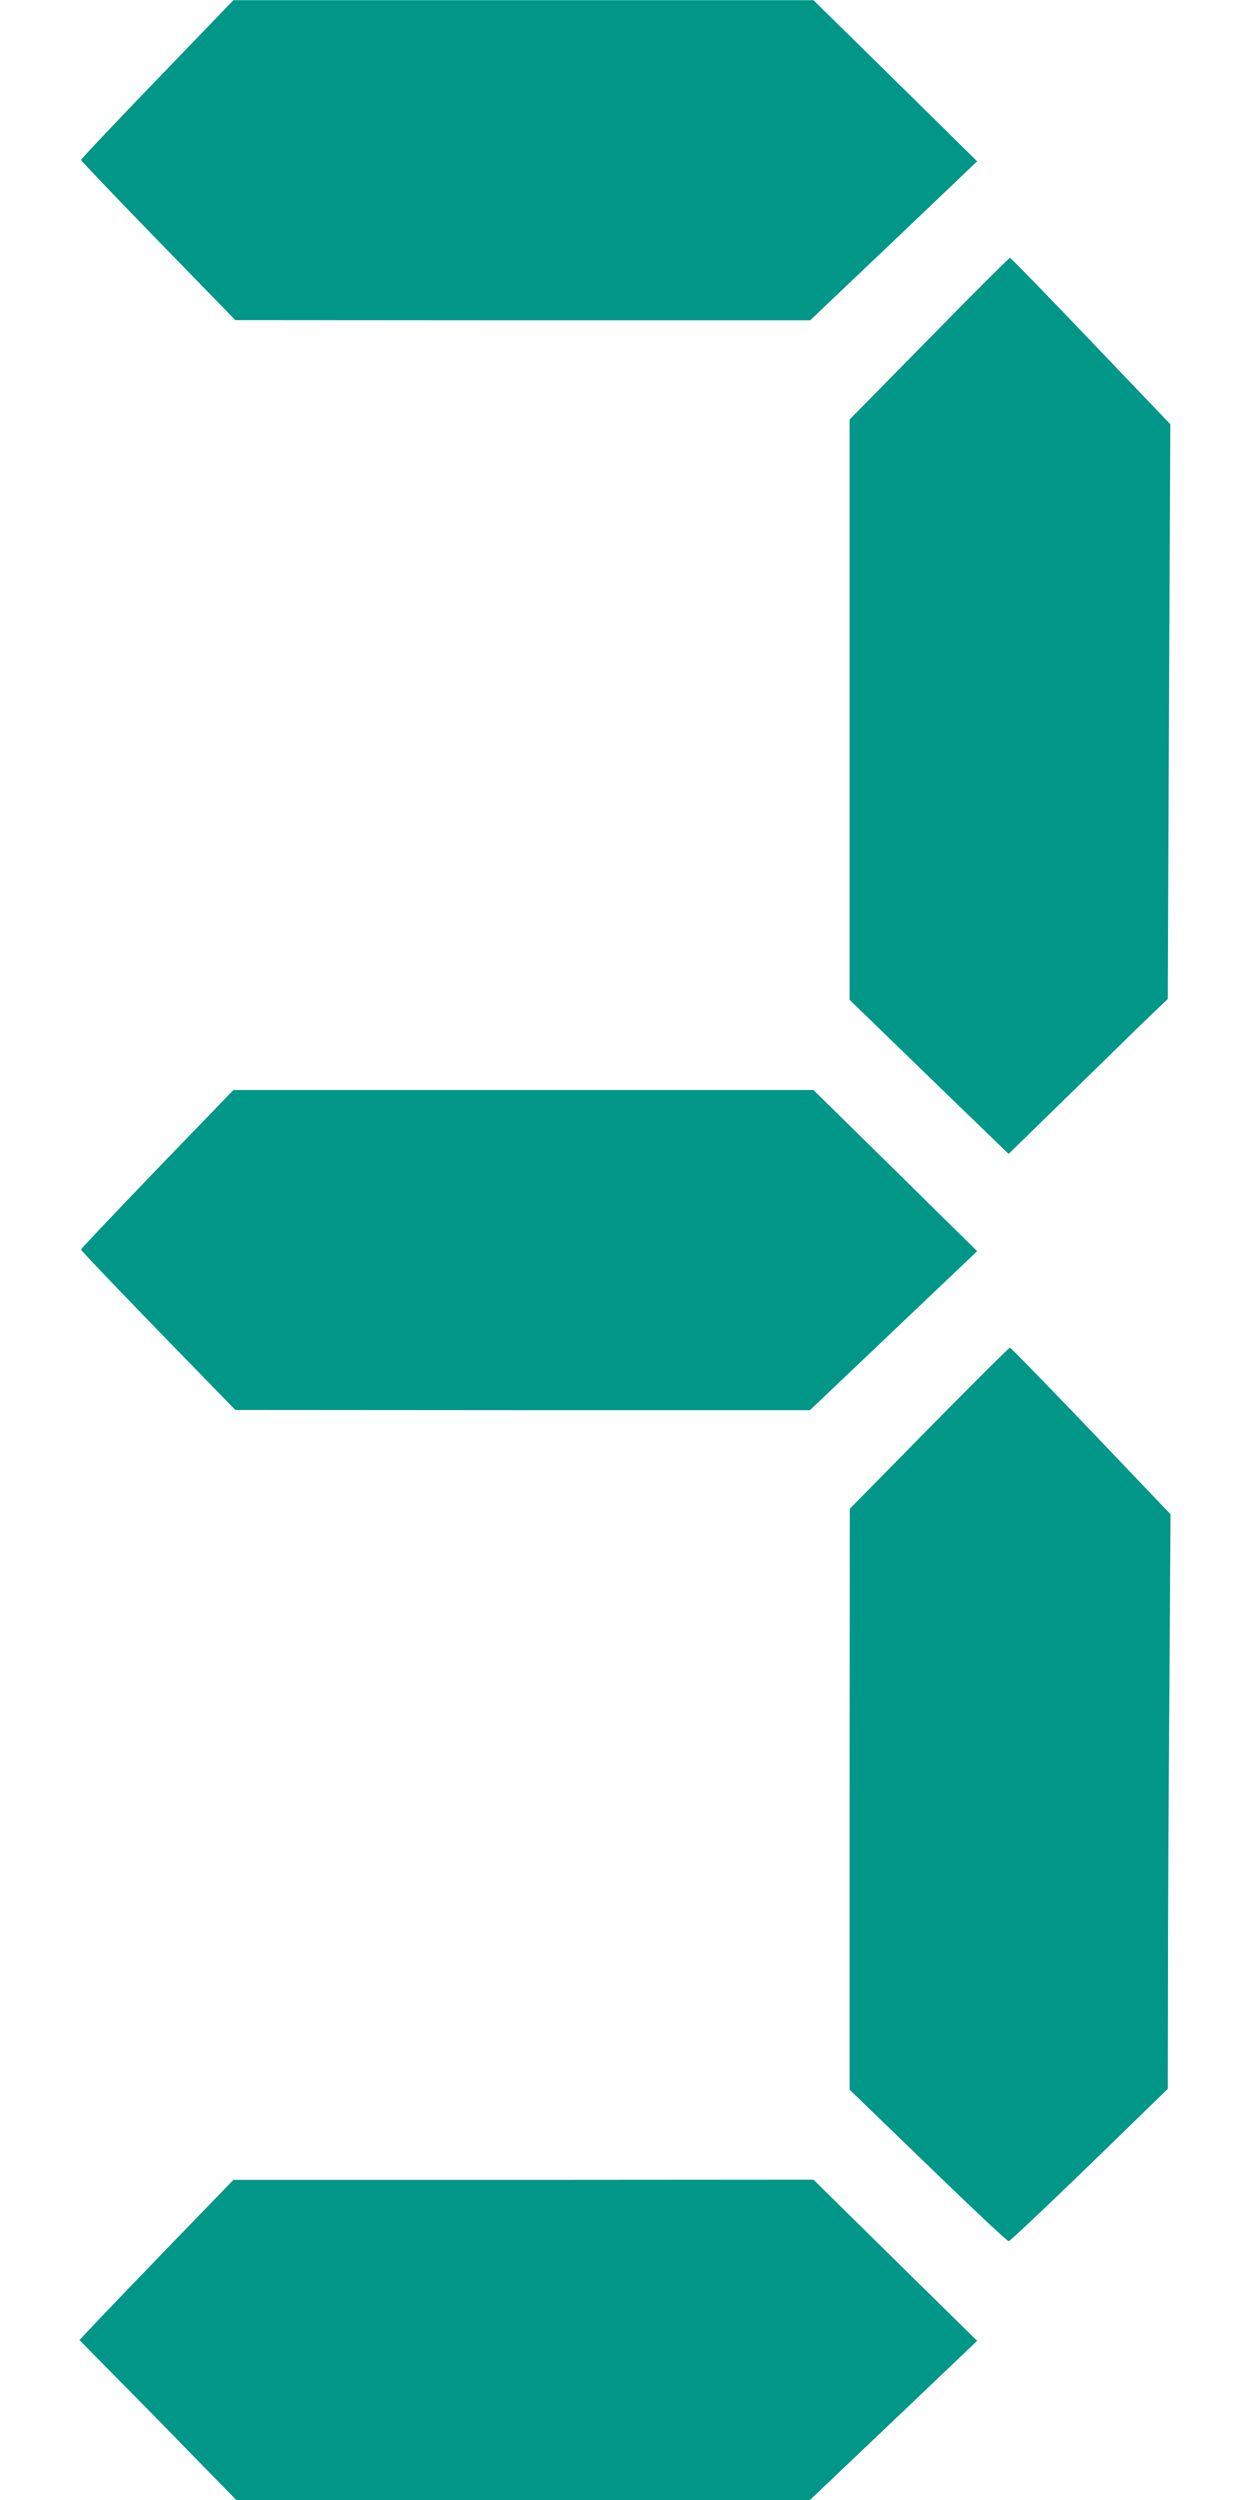
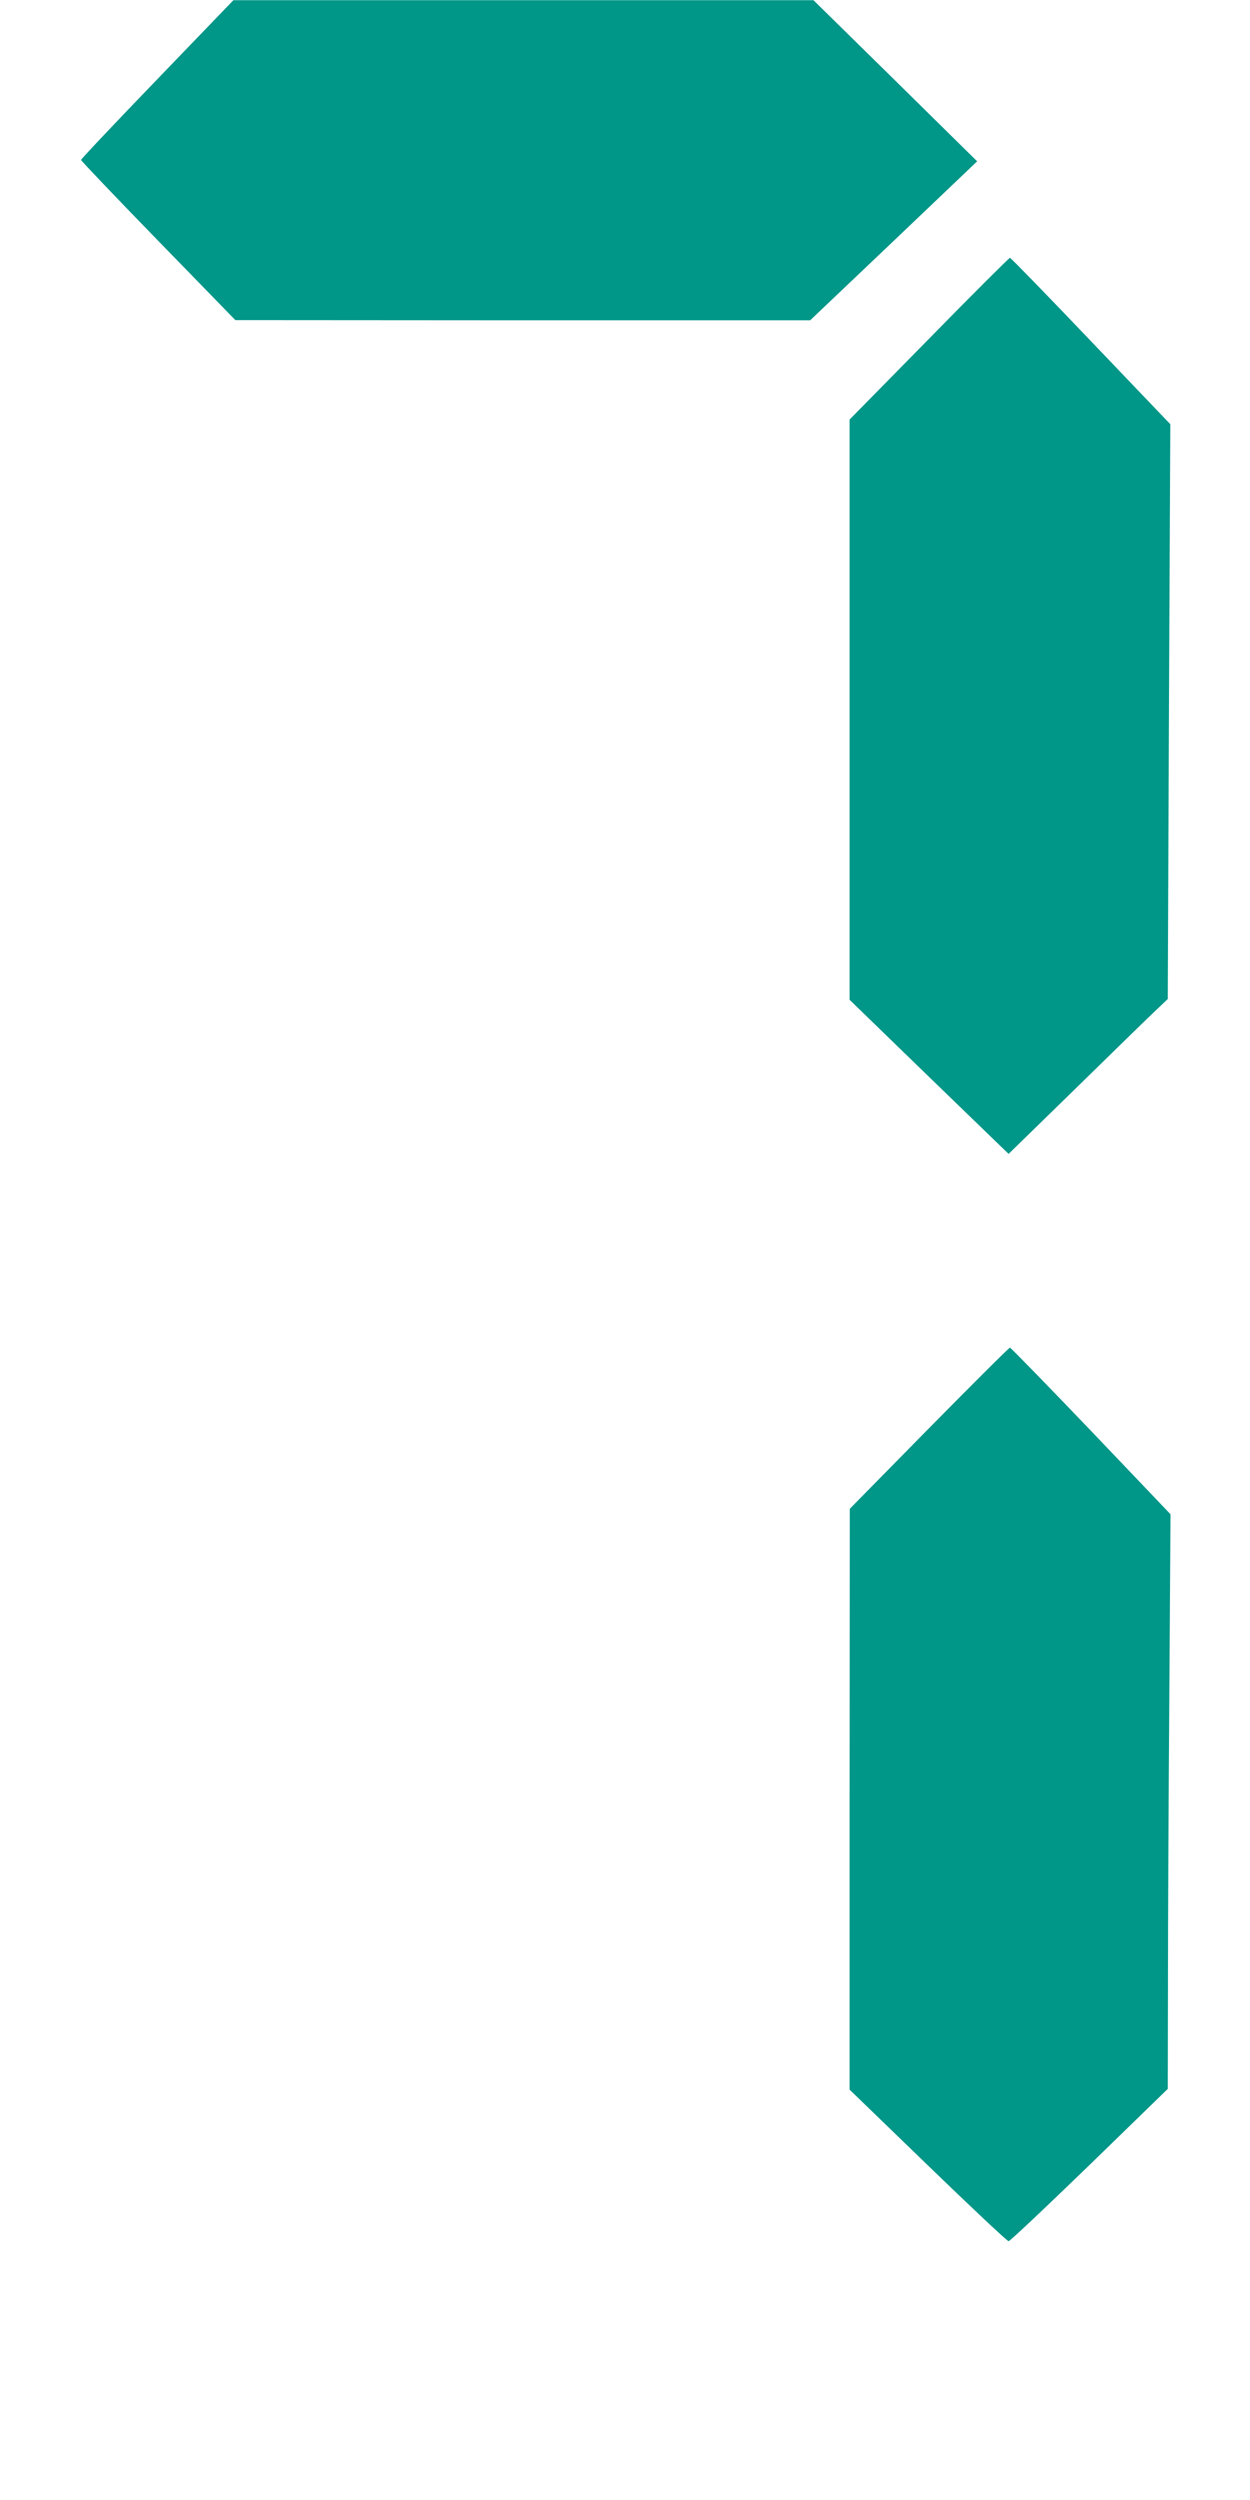
<svg xmlns="http://www.w3.org/2000/svg" version="1.0" width="640pt" height="1280pt" viewBox="0 0 640 1280" preserveAspectRatio="xMidYMid meet">
  <g transform="translate(0,1280) scale(0.1,-0.1)" fill="#009688" stroke="none">
    <path d="M805 12394 c-214 -222 -390 -408 -390 -413 0 -4 178 -191 395 -414 l395 -406 1472 -1 1471 0 428 407 427 407 -419 413 -419 412 -1485 0 -1485 0 -390 -405z" />
    <path d="M4757 11066 l-407 -414 0 -1485 0 -1486 407 -395 407 -394 329 321 c181 177 364 356 407 397 l79 75 6 1472 7 1471 -407 426 c-223 234 -410 426 -414 426 -4 0 -191 -186 -414 -414z" />
-     <path d="M805 6815 c-214 -223 -390 -408 -390 -413 0 -5 178 -191 395 -415 l395 -406 1471 -1 1471 0 428 407 428 407 -419 413 -419 412 -1485 0 -1485 0 -390 -404z" />
    <path d="M4757 5488 l-406 -413 -1 -1487 0 -1487 401 -388 c220 -213 406 -388 413 -388 7 0 193 176 414 390 l401 390 1 541 c0 297 3 959 7 1471 l6 930 -407 427 c-224 234 -411 426 -415 426 -5 0 -191 -186 -414 -412z" />
-     <path d="M895 1329 c-165 -171 -342 -355 -394 -410 l-94 -100 179 -182 c99 -100 280 -284 402 -410 l222 -227 1468 0 1469 0 428 407 428 408 -419 412 -419 413 -1485 -1 -1485 0 -300 -310z" />
  </g>
</svg>